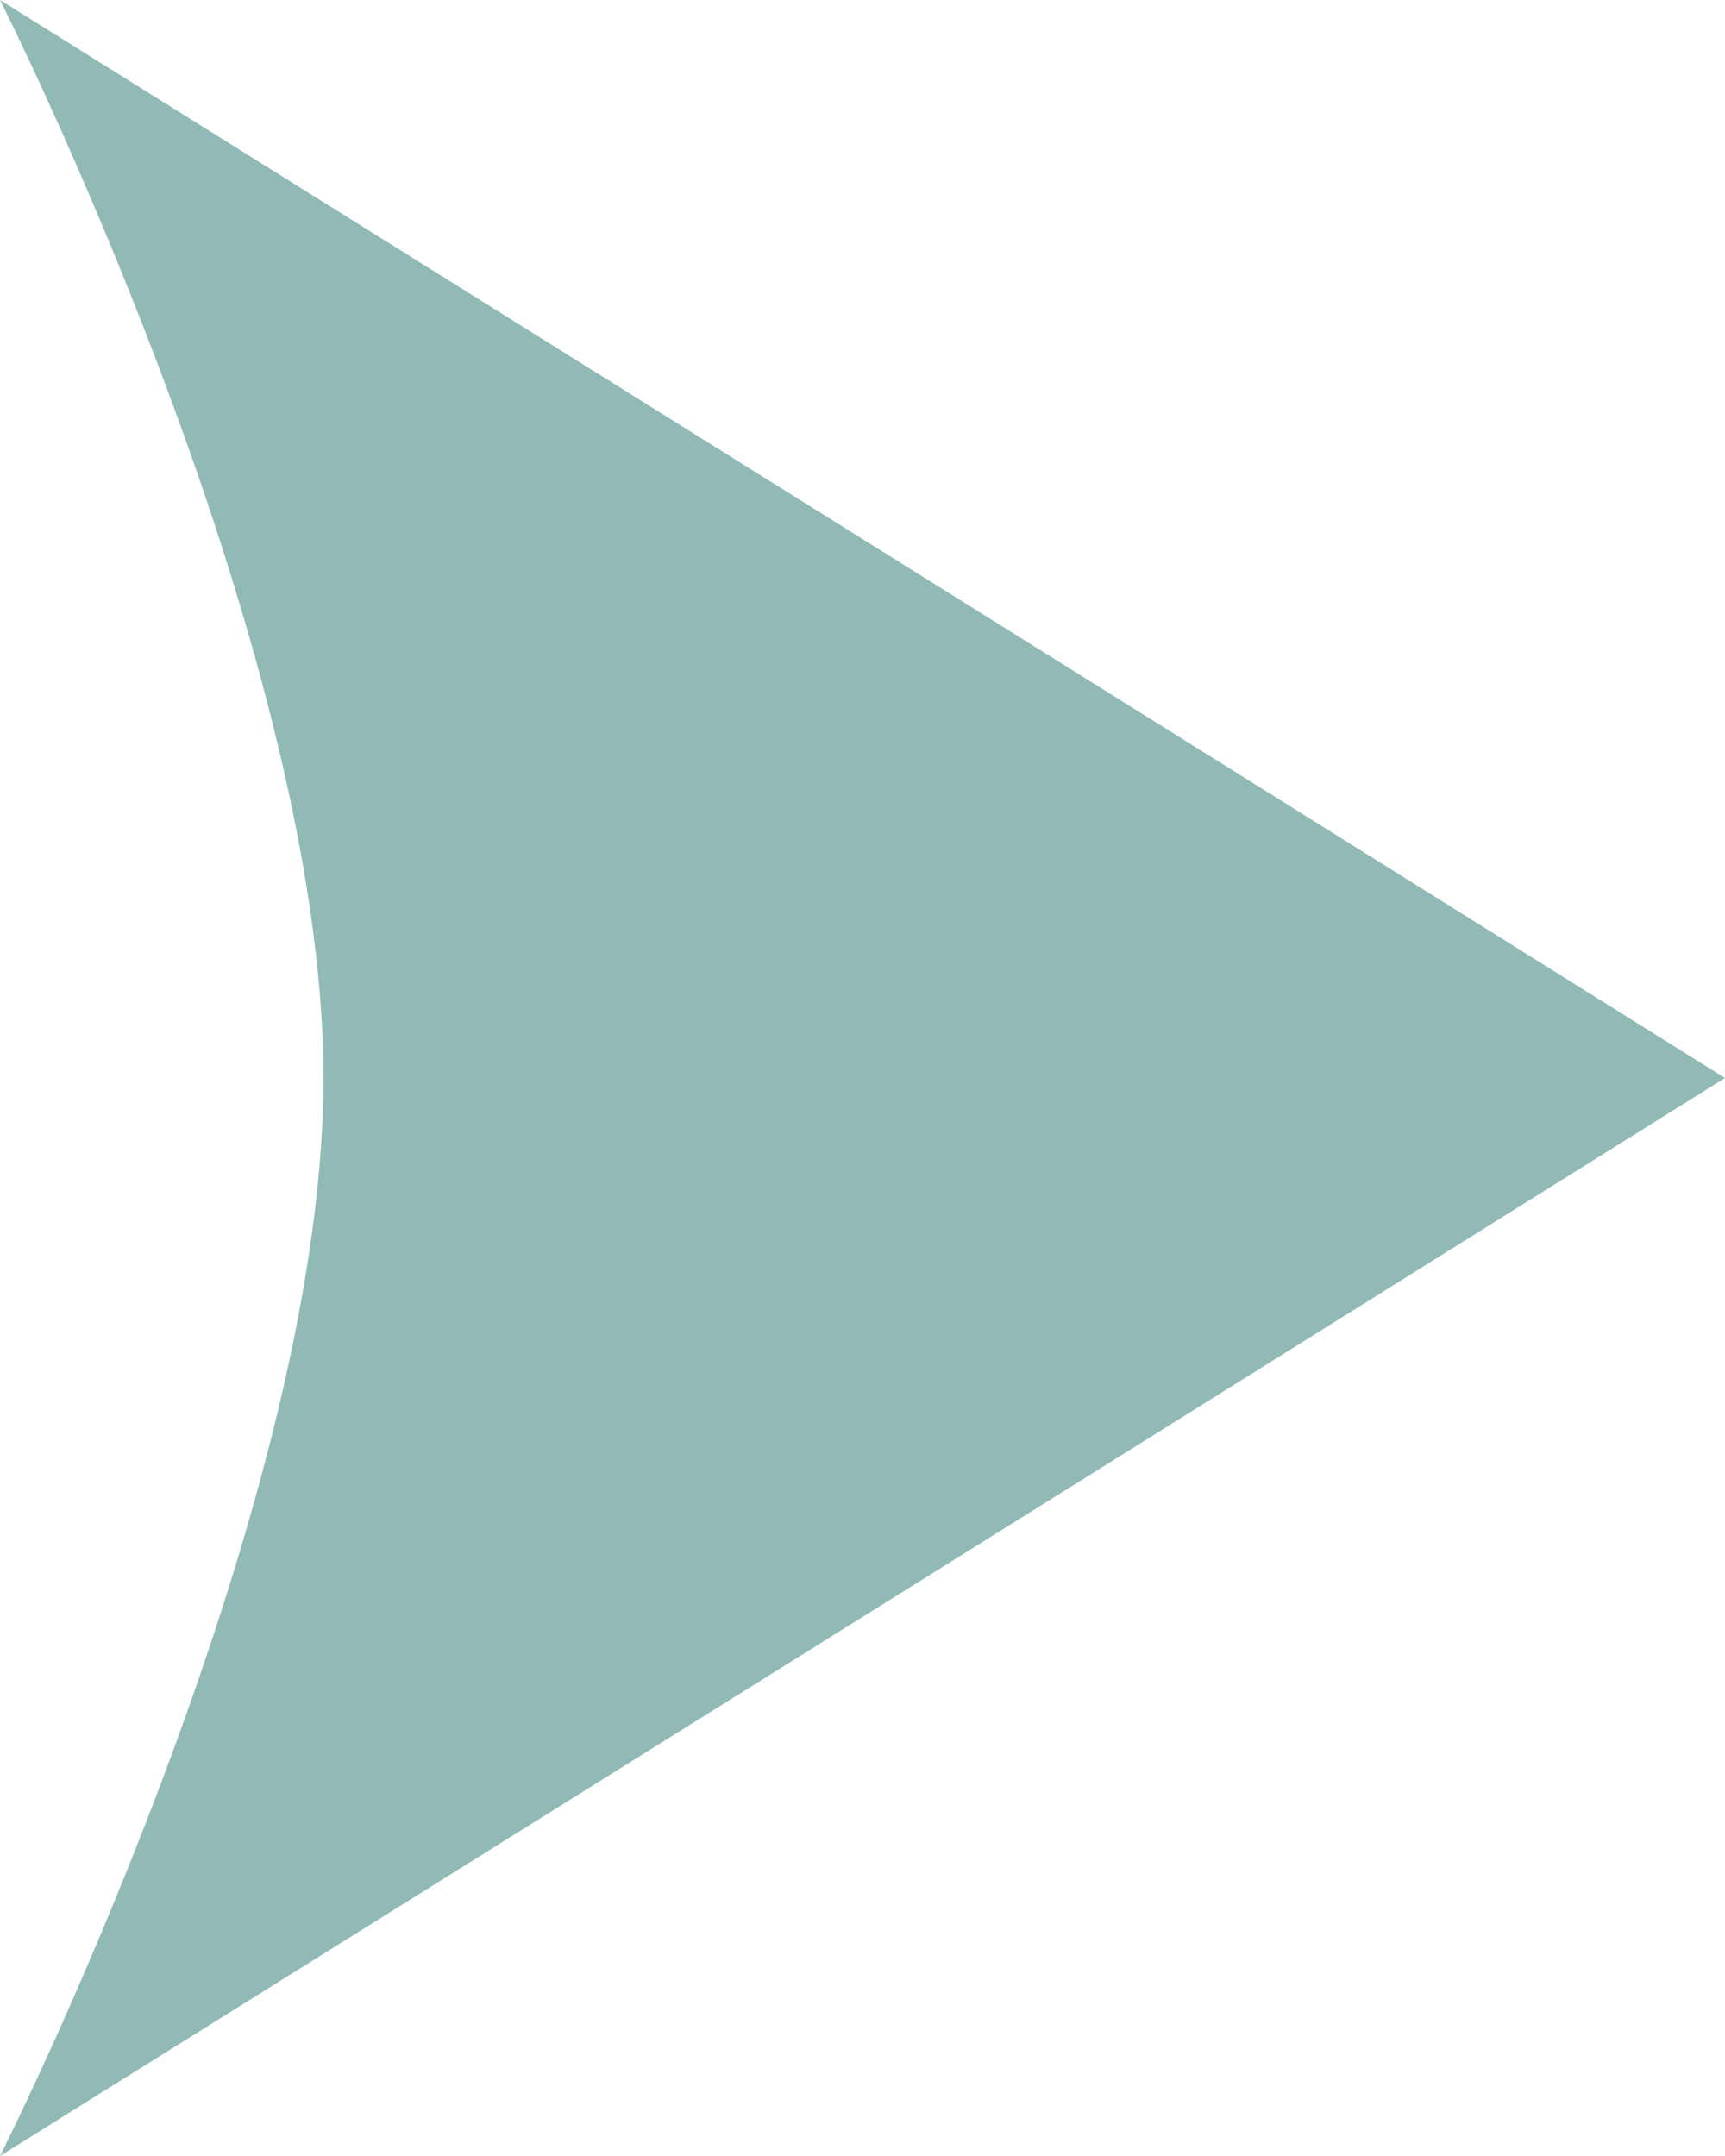
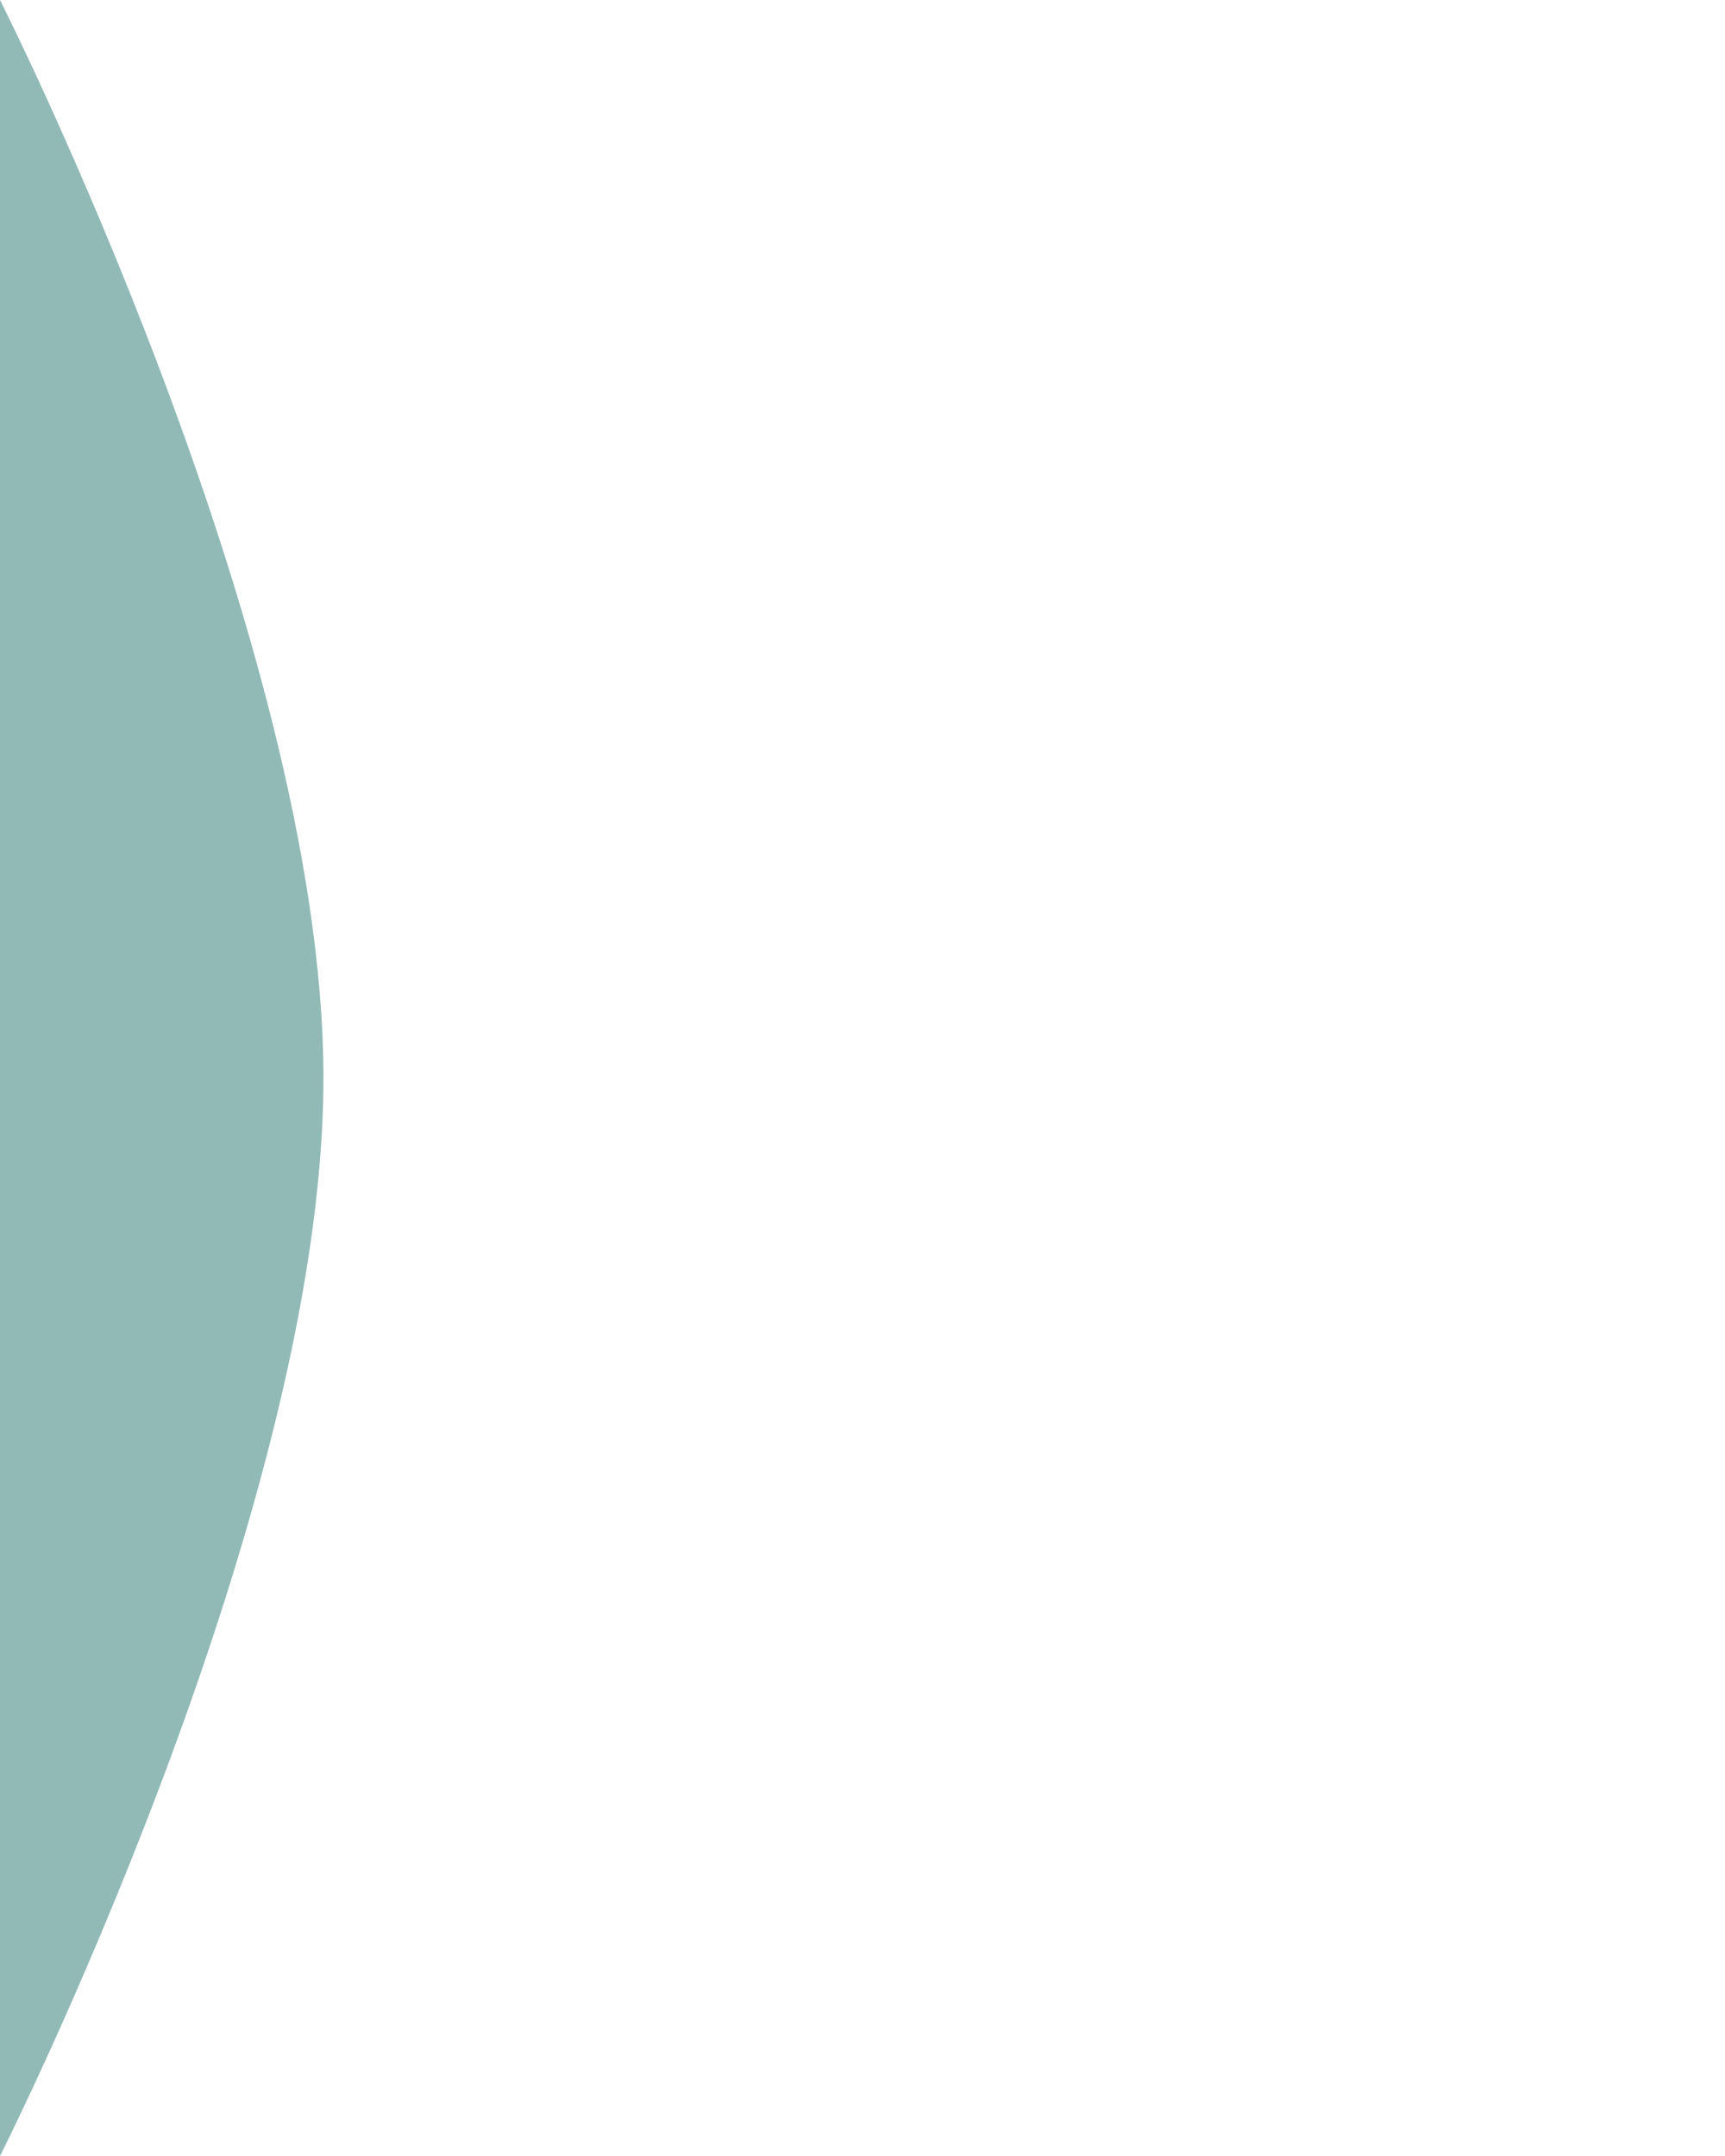
<svg xmlns="http://www.w3.org/2000/svg" width="16" height="20" viewBox="0 0 16 20" fill="none">
-   <path opacity="0.5" d="M0 0L16 10L3.23068e-07 20C3.23068e-07 20 3 14.065 3 10C3 5.935 0 0 0 0Z" fill="#257671" />
+   <path opacity="0.5" d="M0 0L3.23068e-07 20C3.23068e-07 20 3 14.065 3 10C3 5.935 0 0 0 0Z" fill="#257671" />
</svg>